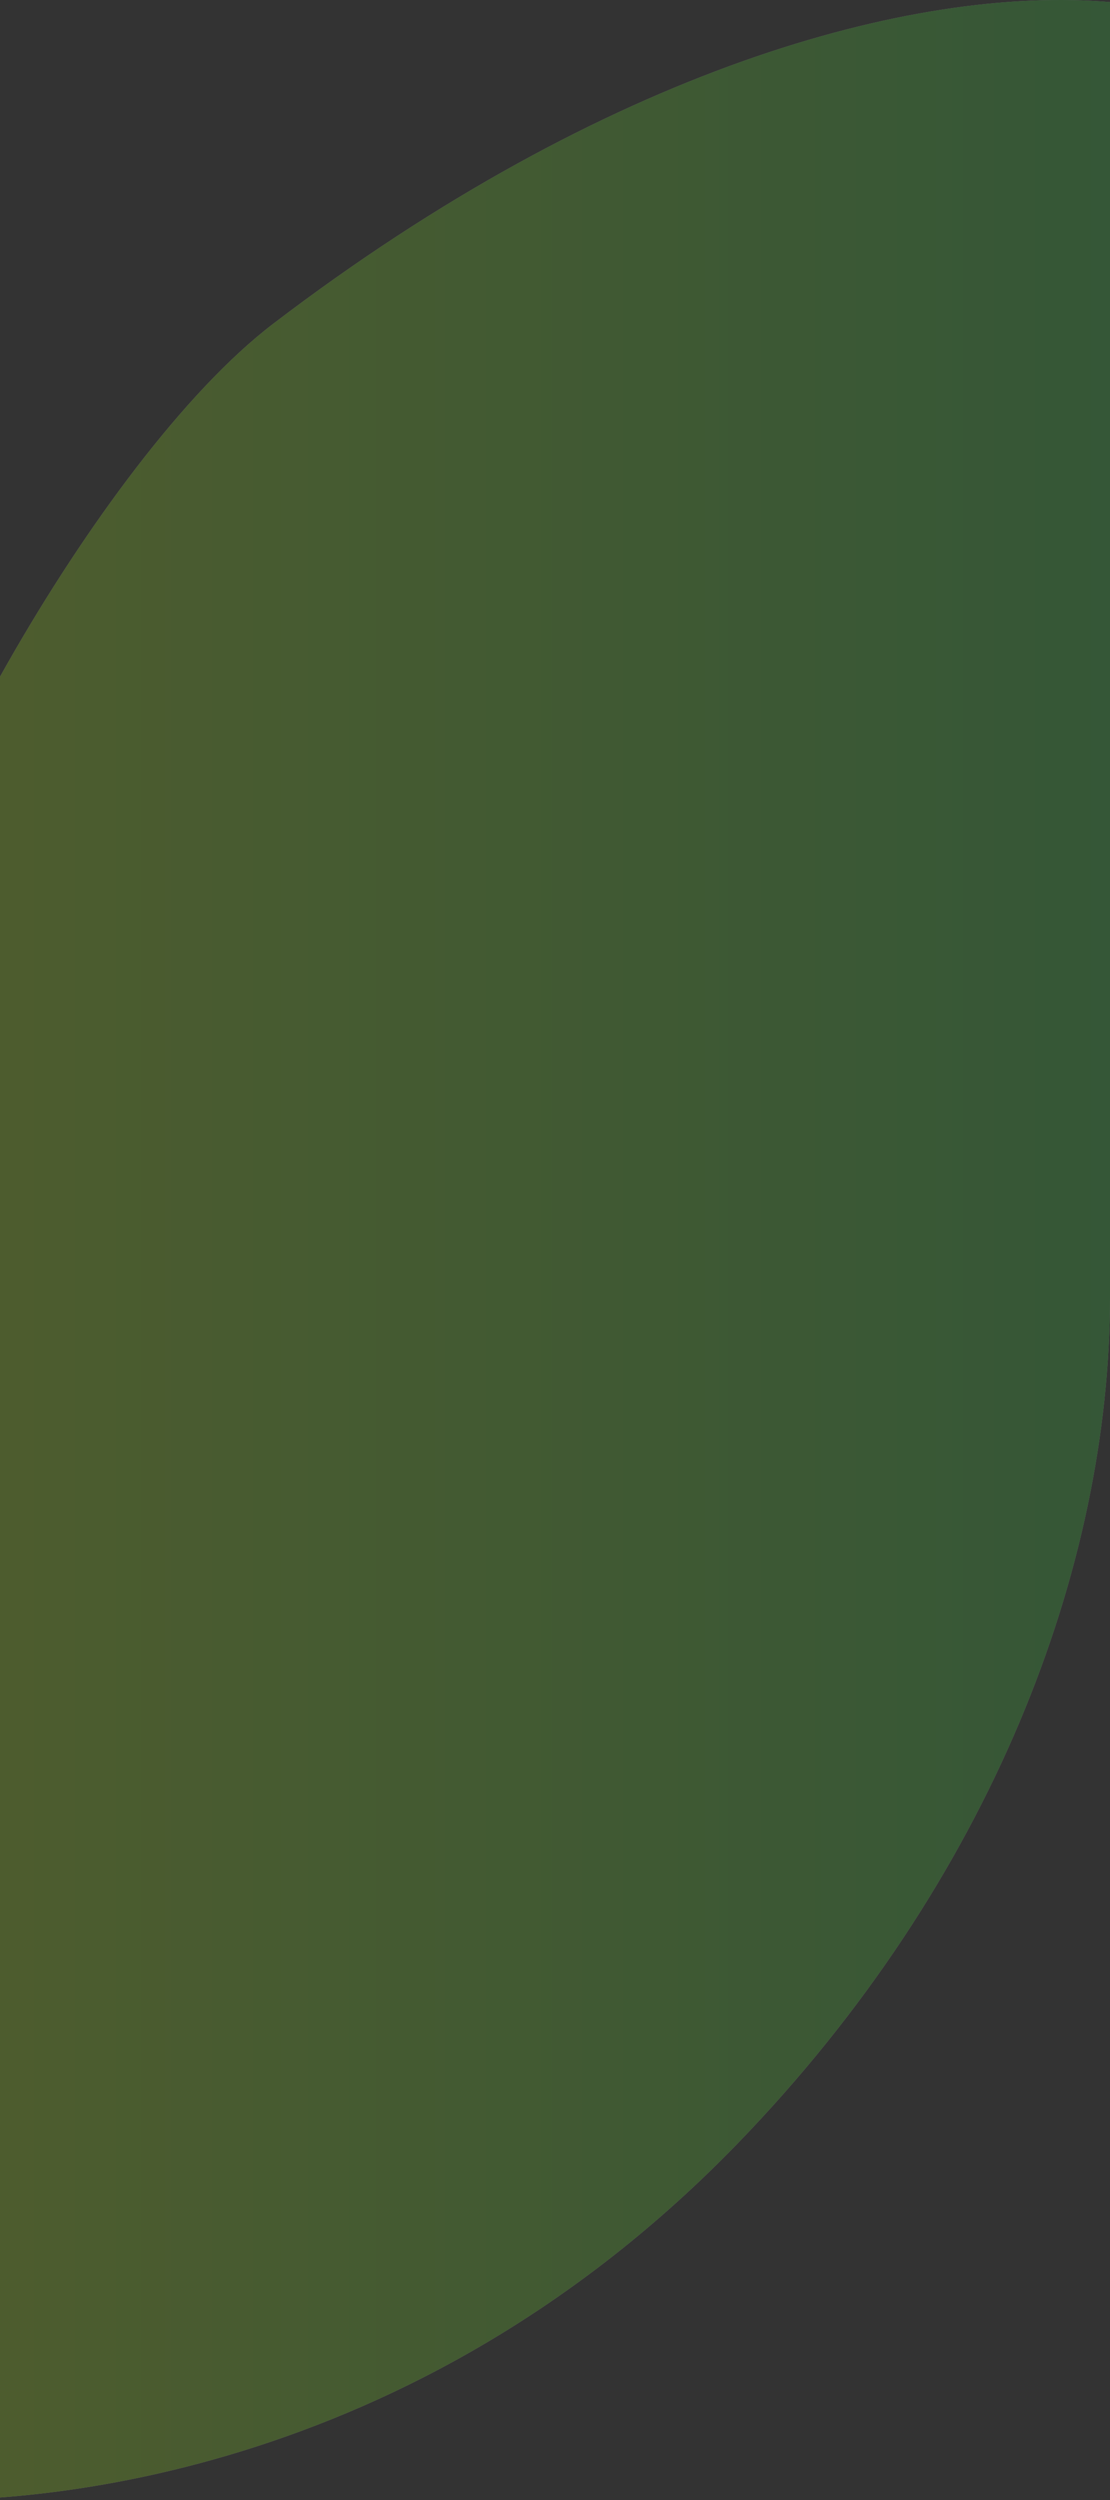
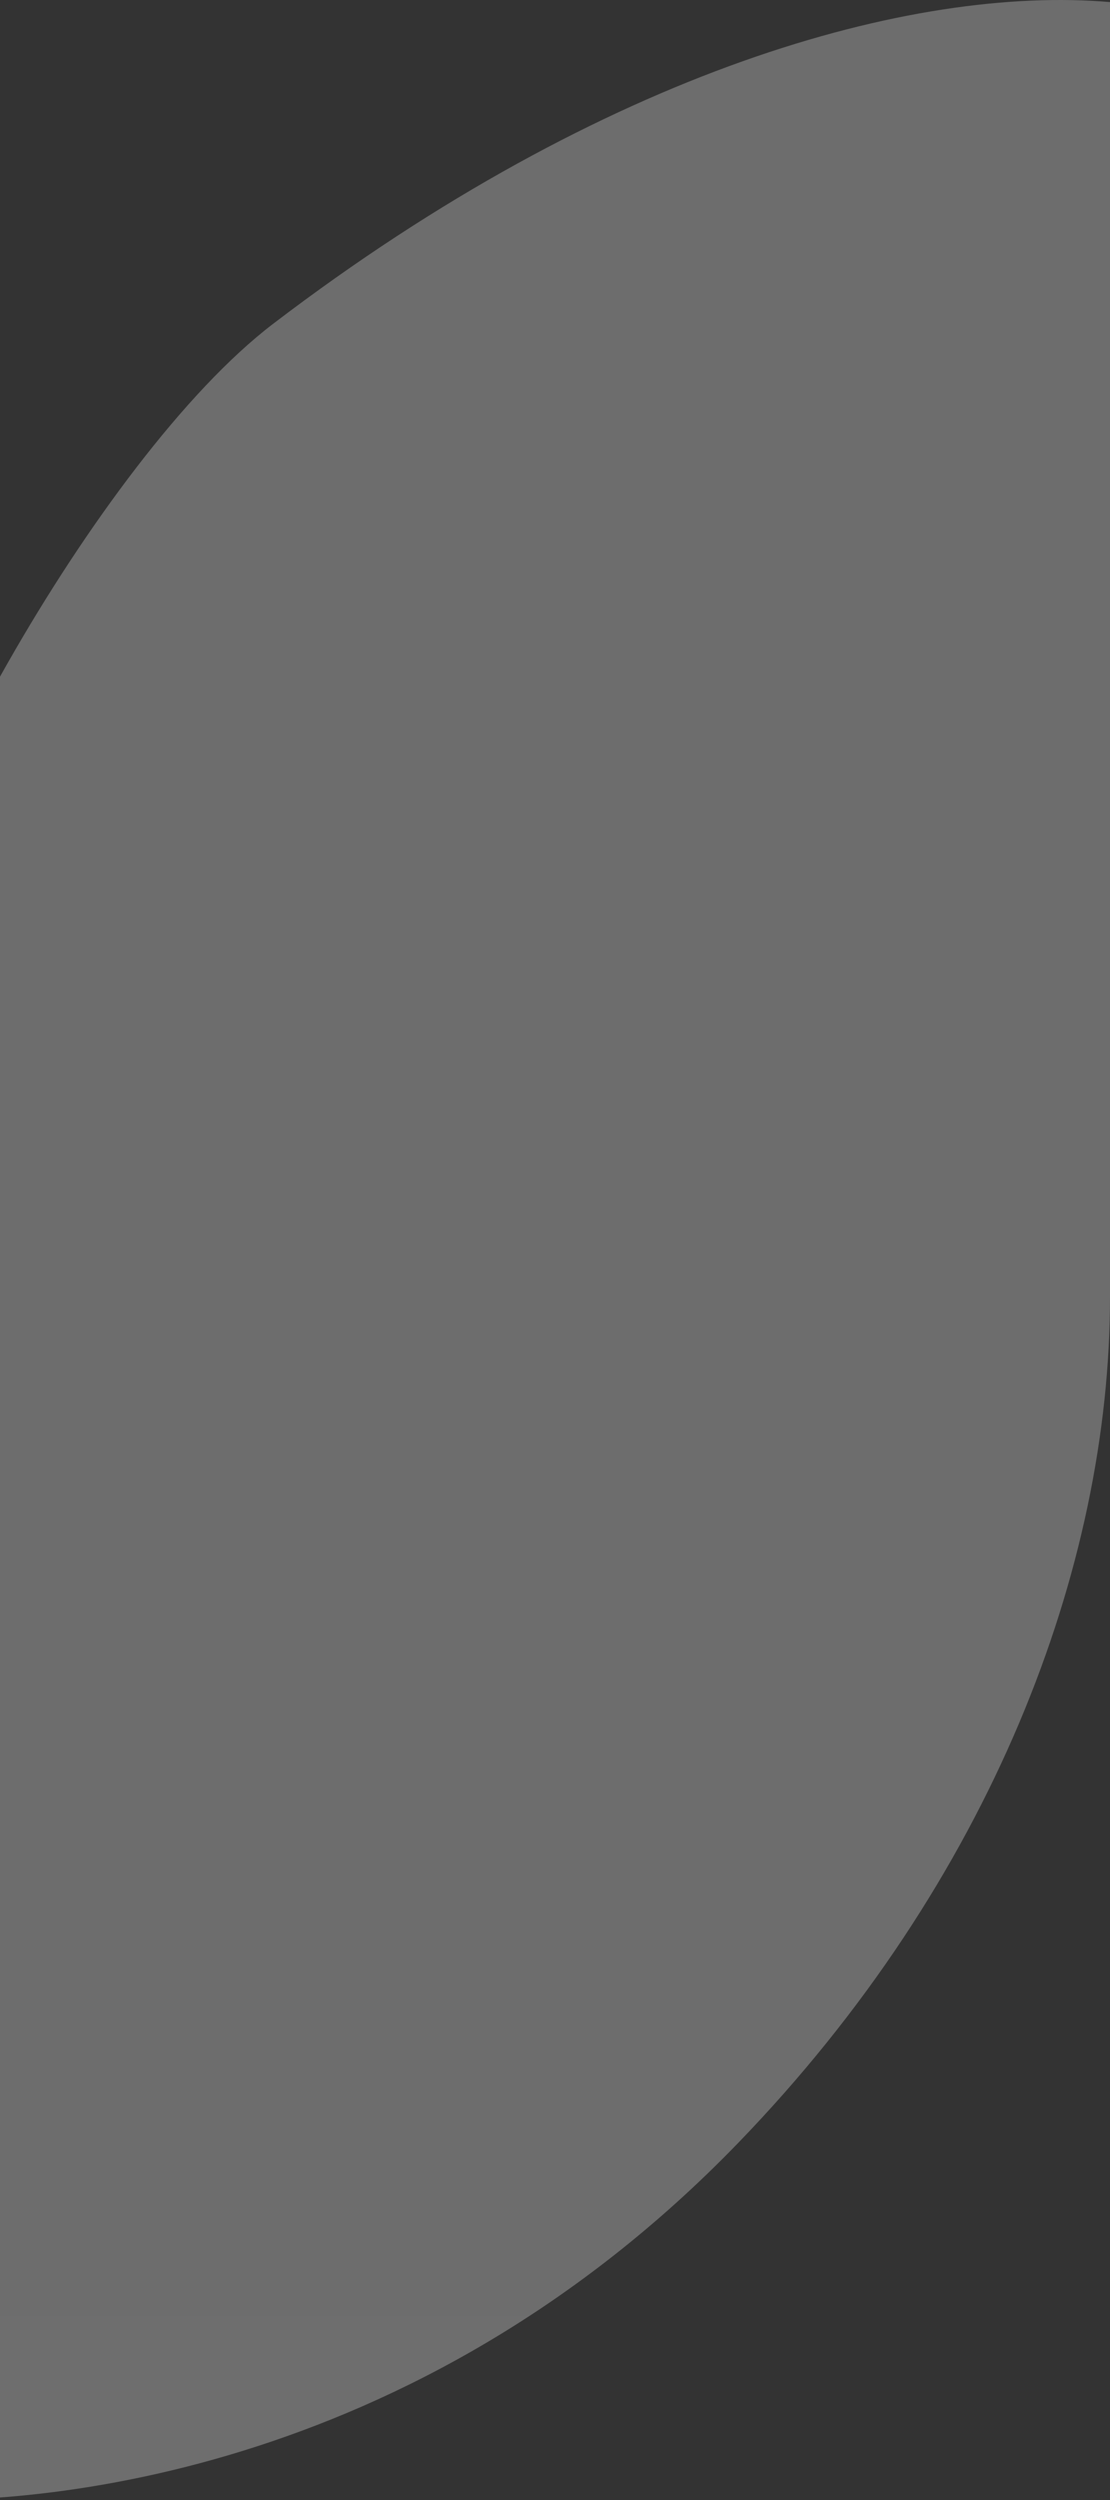
<svg xmlns="http://www.w3.org/2000/svg" viewBox="0 0 251 565" fill="none">
  <rect x="0" y="0" width="251" height="565" fill="#333333" stroke="none" />
  <g opacity="0.3">
    <path d="M61.813 73.134C137.057 15.767 206.411 -3.355 251 0.47V293.04C251 354.232 224.245 424.984 166.917 484.263C93.405 560.277 6.397 567.126 -28 564.577V226.112C-28 195.517 21.683 103.73 61.813 73.134Z" fill="url(#paint0_linear_169_1742)" />
-     <path d="M61.813 73.134C137.057 15.767 206.411 -3.355 251 0.47V293.04C251 354.232 224.245 424.984 166.917 484.263C93.405 560.277 6.397 567.126 -28 564.577V226.112C-28 195.517 21.683 103.73 61.813 73.134Z" fill="url(#paint1_linear_169_1742)" />
  </g>
  <defs>
    <linearGradient id="paint0_linear_169_1742" x1="111.204" y1="2.74074e-10" x2="111.175" y2="901.31" gradientUnits="userSpaceOnUse">
      <stop offset="0.281" stop-color="#F4F4F4" />
      <stop offset="1" stop-color="#FAFAFA" />
    </linearGradient>
    <linearGradient id="paint1_linear_169_1742" x1="-28" y1="295.952" x2="251" y2="295.952" gradientUnits="userSpaceOnUse">
      <stop stop-color="#93BF1F" />
      <stop offset="1" stop-color="#39AA3F" />
    </linearGradient>
  </defs>
</svg>